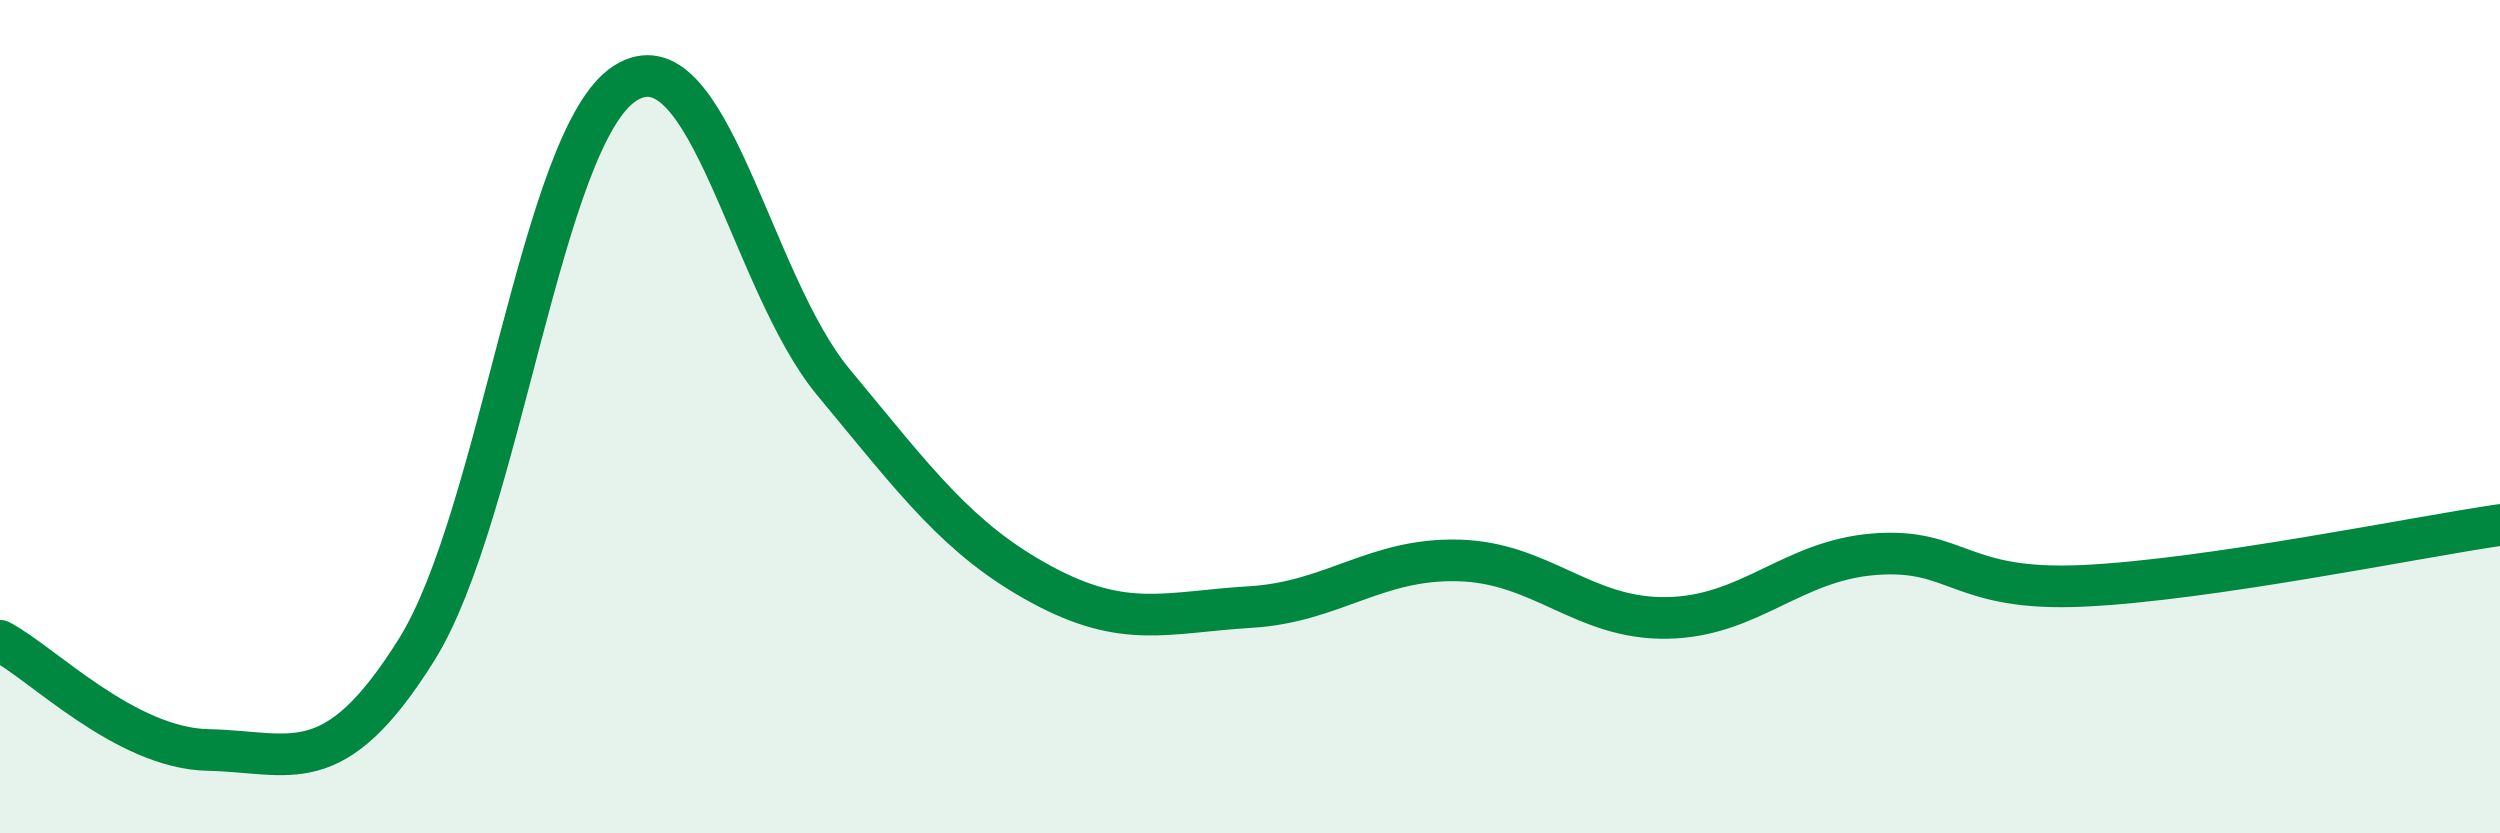
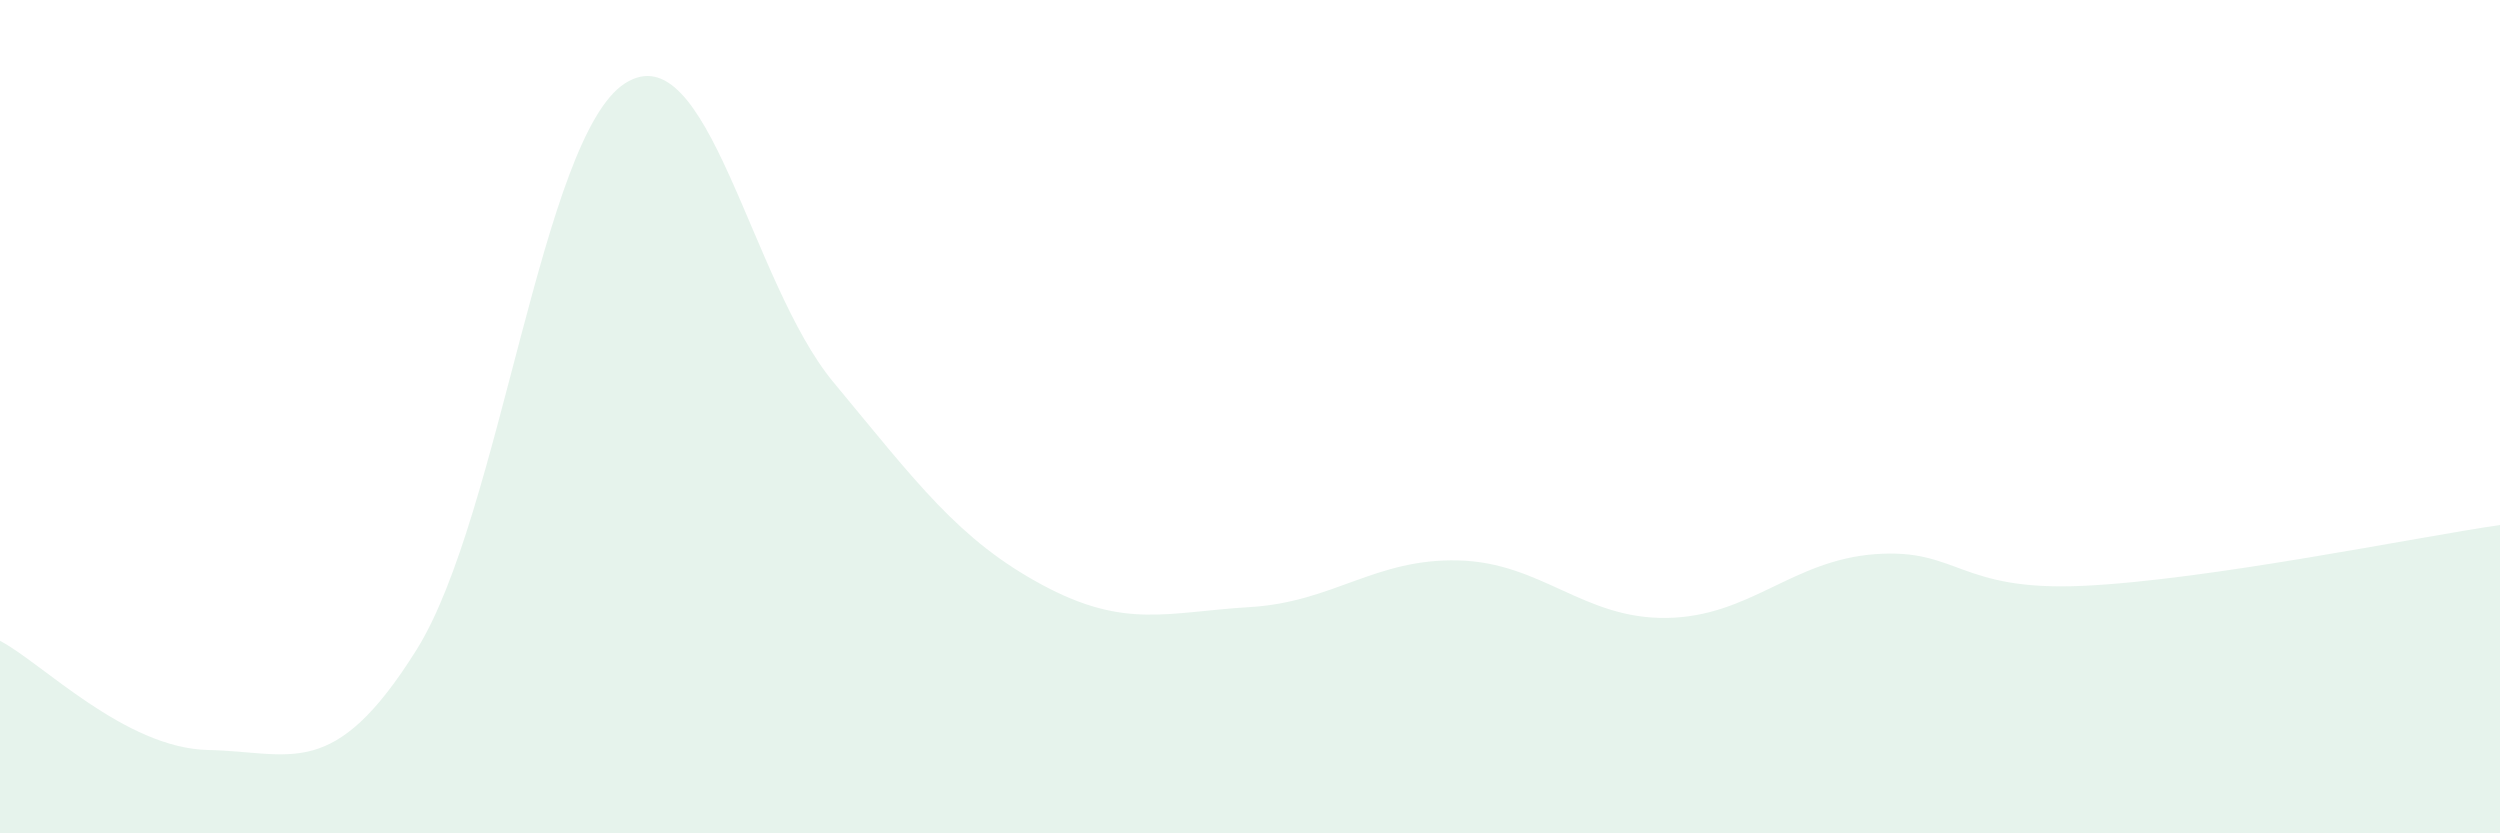
<svg xmlns="http://www.w3.org/2000/svg" width="60" height="20" viewBox="0 0 60 20">
  <path d="M 0,15.38 C 1,15.9 3,17.96 5,18 C 7,18.04 8,18.79 10,15.59 C 12,12.39 13,3.28 15,2 C 17,0.72 18,6.76 20,9.17 C 22,11.58 23,12.95 25,14.03 C 27,15.11 28,14.69 30,14.57 C 32,14.45 33,13.4 35,13.45 C 37,13.5 38,14.86 40,14.83 C 42,14.8 43,13.45 45,13.3 C 47,13.15 47,14.2 50,14.06 C 53,13.92 58,12.89 60,12.6L60 20L0 20Z" fill="#008740" opacity="0.1" stroke-linecap="round" stroke-linejoin="round" />
-   <path d="M 0,15.38 C 1,15.9 3,17.96 5,18 C 7,18.04 8,18.79 10,15.59 C 12,12.39 13,3.28 15,2 C 17,0.72 18,6.76 20,9.17 C 22,11.58 23,12.95 25,14.03 C 27,15.11 28,14.69 30,14.57 C 32,14.45 33,13.4 35,13.45 C 37,13.5 38,14.86 40,14.83 C 42,14.8 43,13.45 45,13.3 C 47,13.15 47,14.2 50,14.06 C 53,13.92 58,12.89 60,12.6" stroke="#008740" stroke-width="1" fill="none" stroke-linecap="round" stroke-linejoin="round" />
</svg>